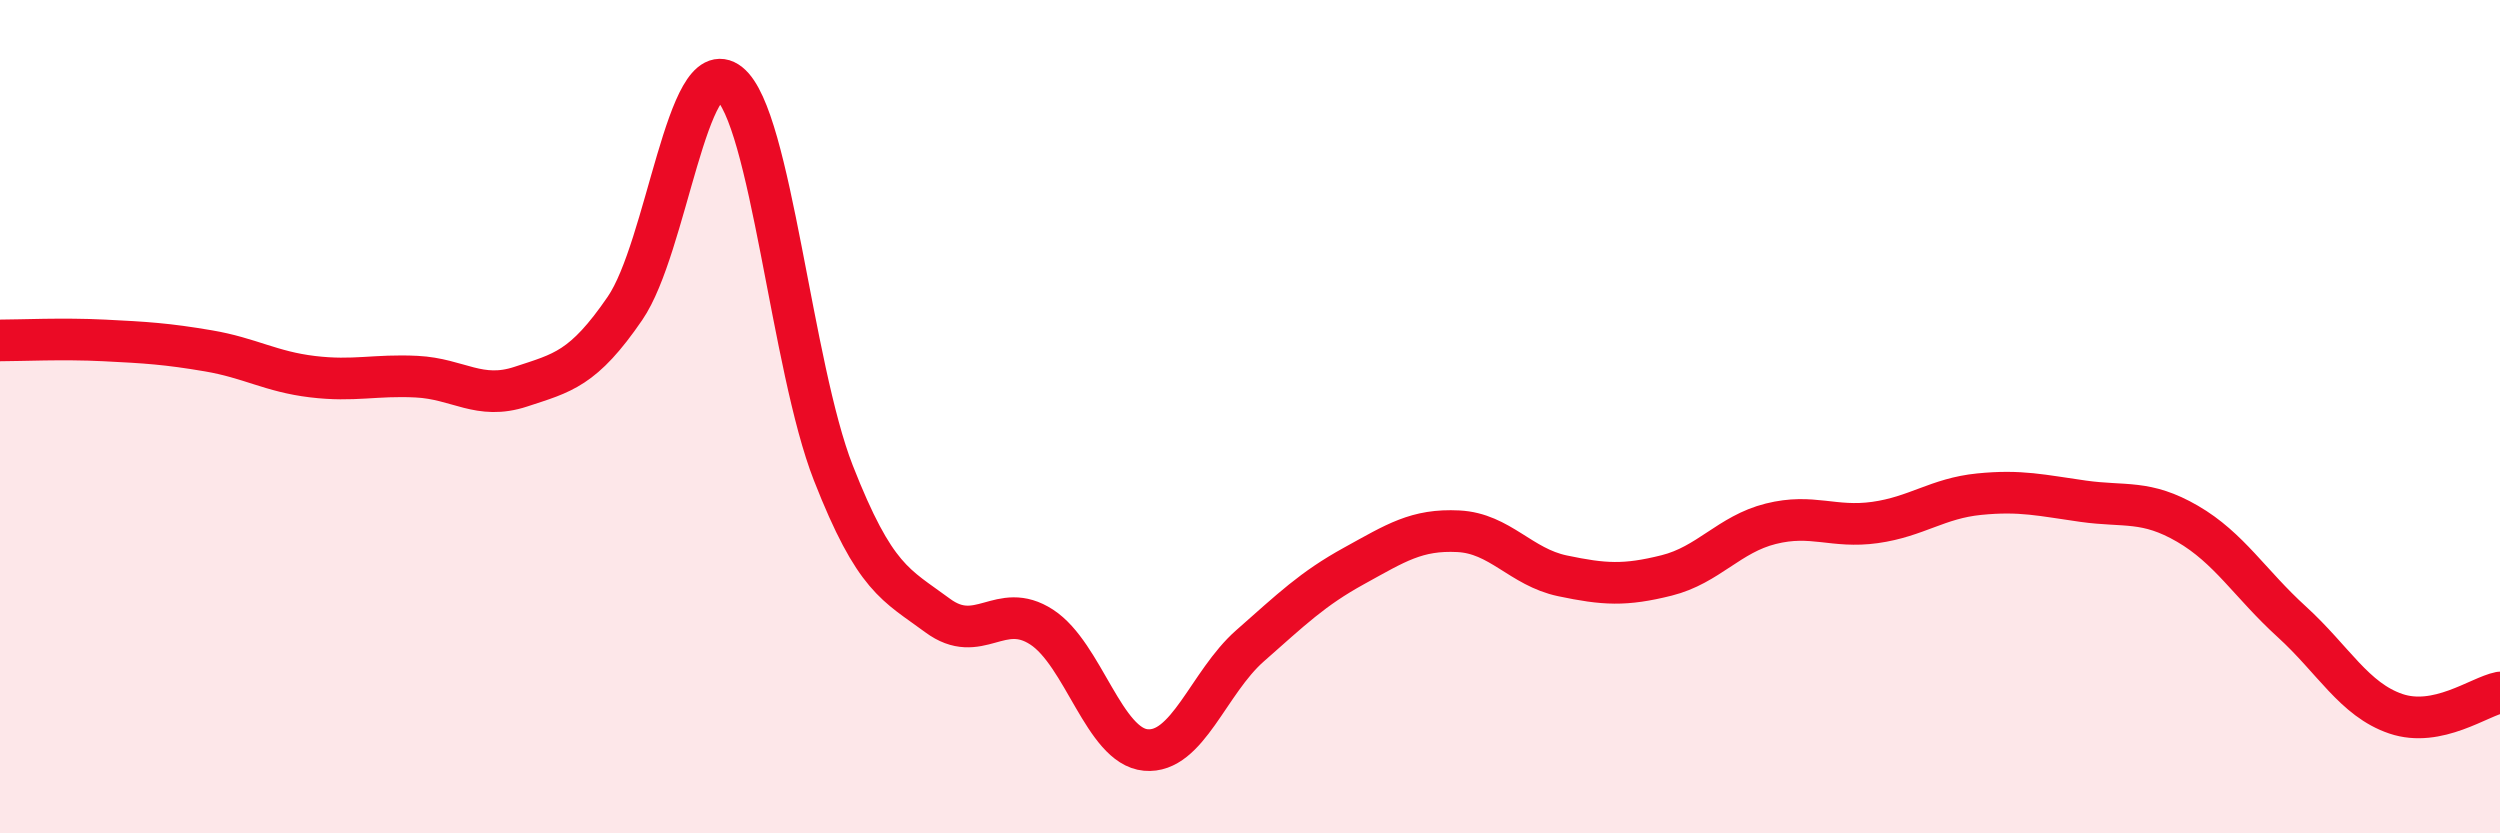
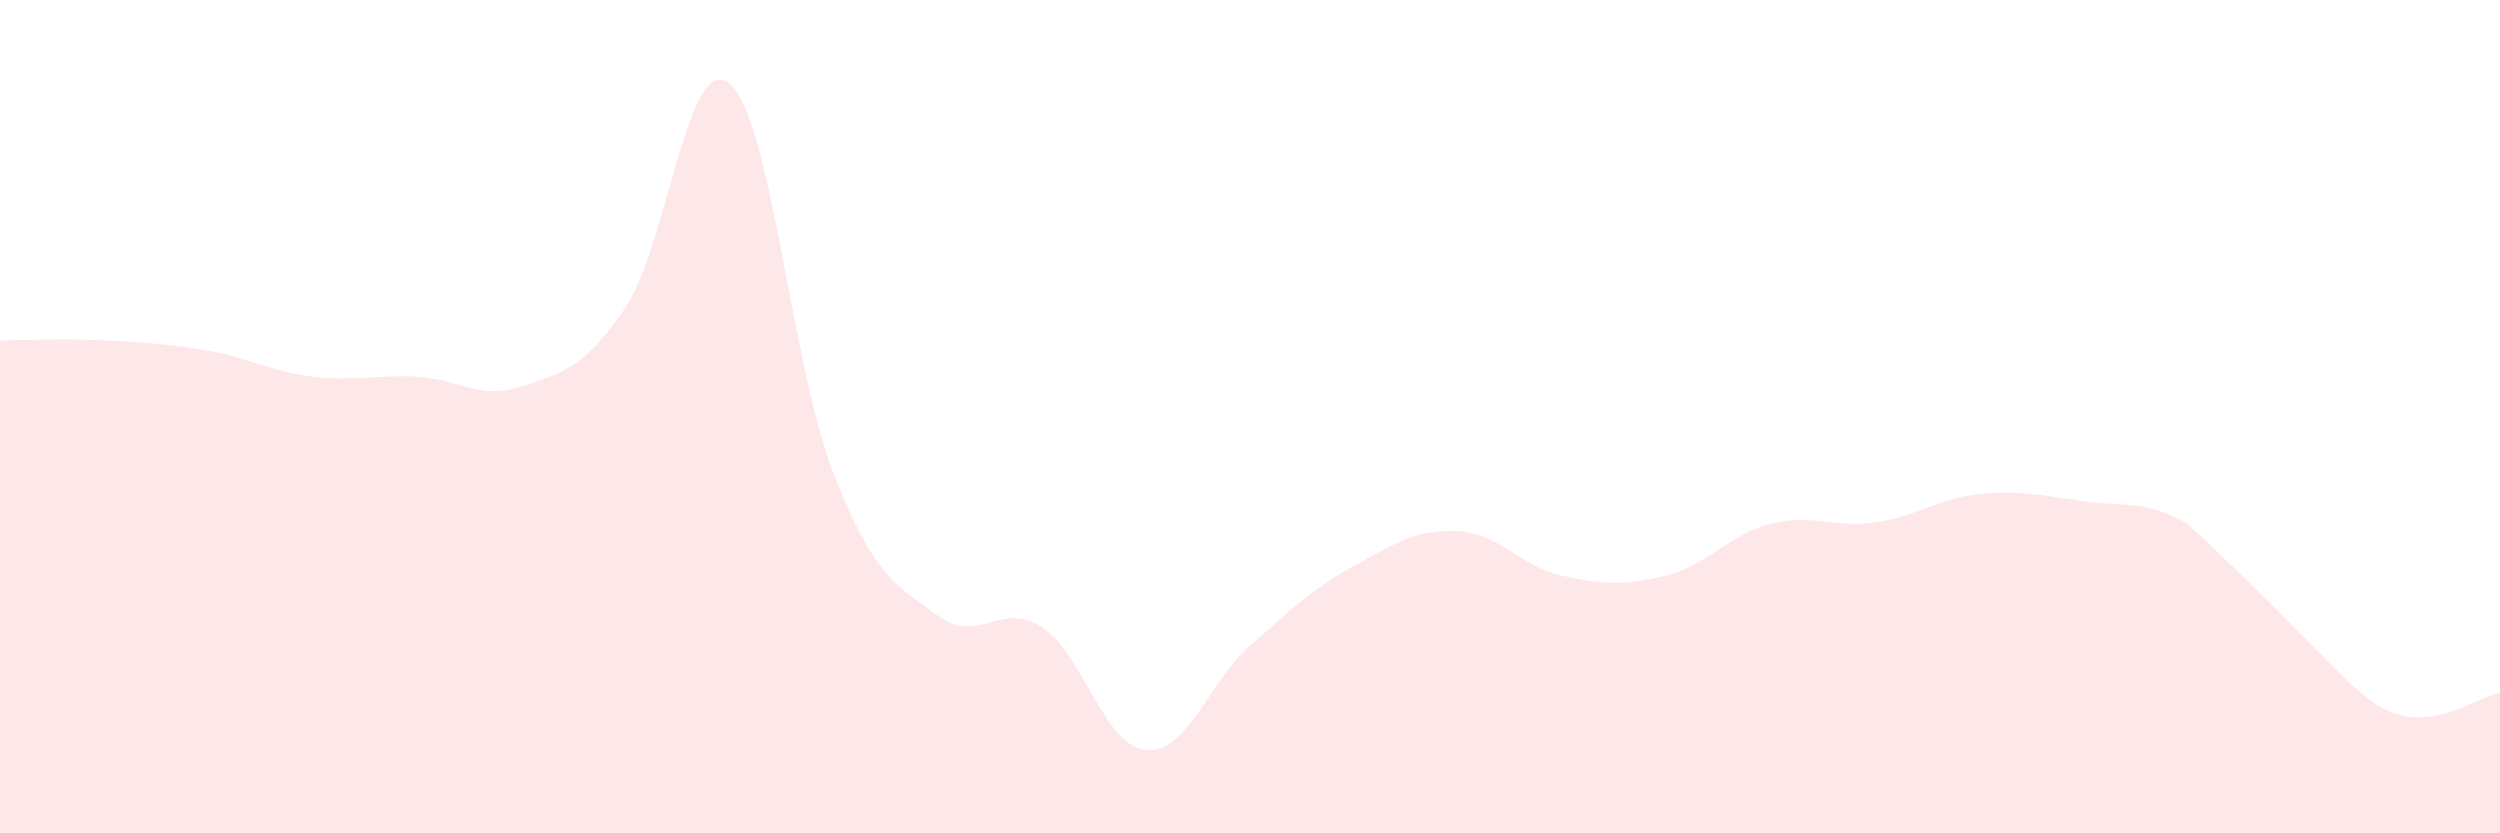
<svg xmlns="http://www.w3.org/2000/svg" width="60" height="20" viewBox="0 0 60 20">
-   <path d="M 0,8.17 C 0.5,8.17 1.5,8.12 2.5,8.17 C 3.5,8.22 4,8.25 5,8.42 C 6,8.59 6.5,8.92 7.5,9.04 C 8.5,9.16 9,8.99 10,9.04 C 11,9.09 11.5,9.61 12.5,9.28 C 13.5,8.95 14,8.86 15,7.4 C 16,5.94 16.5,1.21 17.5,2 C 18.5,2.79 19,8.8 20,11.35 C 21,13.9 21.5,14.03 22.5,14.77 C 23.5,15.51 24,14.4 25,15.05 C 26,15.7 26.5,17.91 27.5,18 C 28.5,18.09 29,16.38 30,15.5 C 31,14.62 31.5,14.13 32.5,13.58 C 33.5,13.03 34,12.7 35,12.75 C 36,12.8 36.5,13.61 37.5,13.82 C 38.5,14.03 39,14.06 40,13.81 C 41,13.56 41.5,12.82 42.5,12.57 C 43.5,12.32 44,12.68 45,12.54 C 46,12.4 46.5,11.96 47.5,11.86 C 48.5,11.76 49,11.89 50,12.03 C 51,12.17 51.5,11.99 52.5,12.57 C 53.5,13.15 54,14.01 55,14.92 C 56,15.83 56.5,16.79 57.5,17.13 C 58.5,17.47 59.5,16.72 60,16.62L60 20L0 20Z" fill="#EB0A25" opacity="0.1" stroke-linecap="round" stroke-linejoin="round" />
-   <path d="M 0,8.17 C 0.5,8.17 1.5,8.12 2.5,8.17 C 3.5,8.22 4,8.25 5,8.42 C 6,8.59 6.5,8.92 7.5,9.04 C 8.5,9.16 9,8.99 10,9.04 C 11,9.09 11.5,9.61 12.5,9.28 C 13.5,8.95 14,8.86 15,7.4 C 16,5.94 16.5,1.21 17.5,2 C 18.5,2.79 19,8.8 20,11.35 C 21,13.9 21.5,14.03 22.5,14.77 C 23.5,15.51 24,14.4 25,15.05 C 26,15.7 26.5,17.91 27.5,18 C 28.5,18.09 29,16.38 30,15.5 C 31,14.62 31.5,14.13 32.5,13.58 C 33.5,13.03 34,12.7 35,12.75 C 36,12.8 36.5,13.61 37.5,13.82 C 38.5,14.03 39,14.06 40,13.81 C 41,13.56 41.5,12.82 42.5,12.57 C 43.5,12.32 44,12.68 45,12.54 C 46,12.4 46.5,11.96 47.5,11.86 C 48.5,11.76 49,11.89 50,12.03 C 51,12.17 51.5,11.99 52.5,12.57 C 53.5,13.15 54,14.01 55,14.92 C 56,15.83 56.5,16.79 57.5,17.13 C 58.5,17.47 59.5,16.72 60,16.62" stroke="#EB0A25" stroke-width="1" fill="none" stroke-linecap="round" stroke-linejoin="round" />
+   <path d="M 0,8.17 C 0.5,8.17 1.5,8.12 2.5,8.17 C 3.5,8.22 4,8.25 5,8.42 C 6,8.59 6.5,8.92 7.5,9.04 C 8.5,9.16 9,8.99 10,9.04 C 11,9.09 11.5,9.61 12.5,9.28 C 13.5,8.95 14,8.86 15,7.4 C 16,5.94 16.5,1.21 17.5,2 C 18.5,2.79 19,8.8 20,11.35 C 21,13.9 21.5,14.03 22.5,14.77 C 23.5,15.51 24,14.4 25,15.05 C 26,15.7 26.5,17.91 27.5,18 C 28.5,18.09 29,16.38 30,15.5 C 31,14.62 31.5,14.13 32.5,13.58 C 33.5,13.03 34,12.7 35,12.75 C 36,12.8 36.5,13.61 37.5,13.82 C 38.5,14.03 39,14.06 40,13.81 C 41,13.56 41.5,12.82 42.5,12.57 C 43.5,12.32 44,12.68 45,12.54 C 46,12.4 46.5,11.96 47.5,11.86 C 48.5,11.76 49,11.89 50,12.03 C 51,12.17 51.5,11.99 52.5,12.57 C 56,15.83 56.5,16.79 57.5,17.13 C 58.5,17.47 59.5,16.72 60,16.62L60 20L0 20Z" fill="#EB0A25" opacity="0.1" stroke-linecap="round" stroke-linejoin="round" />
</svg>